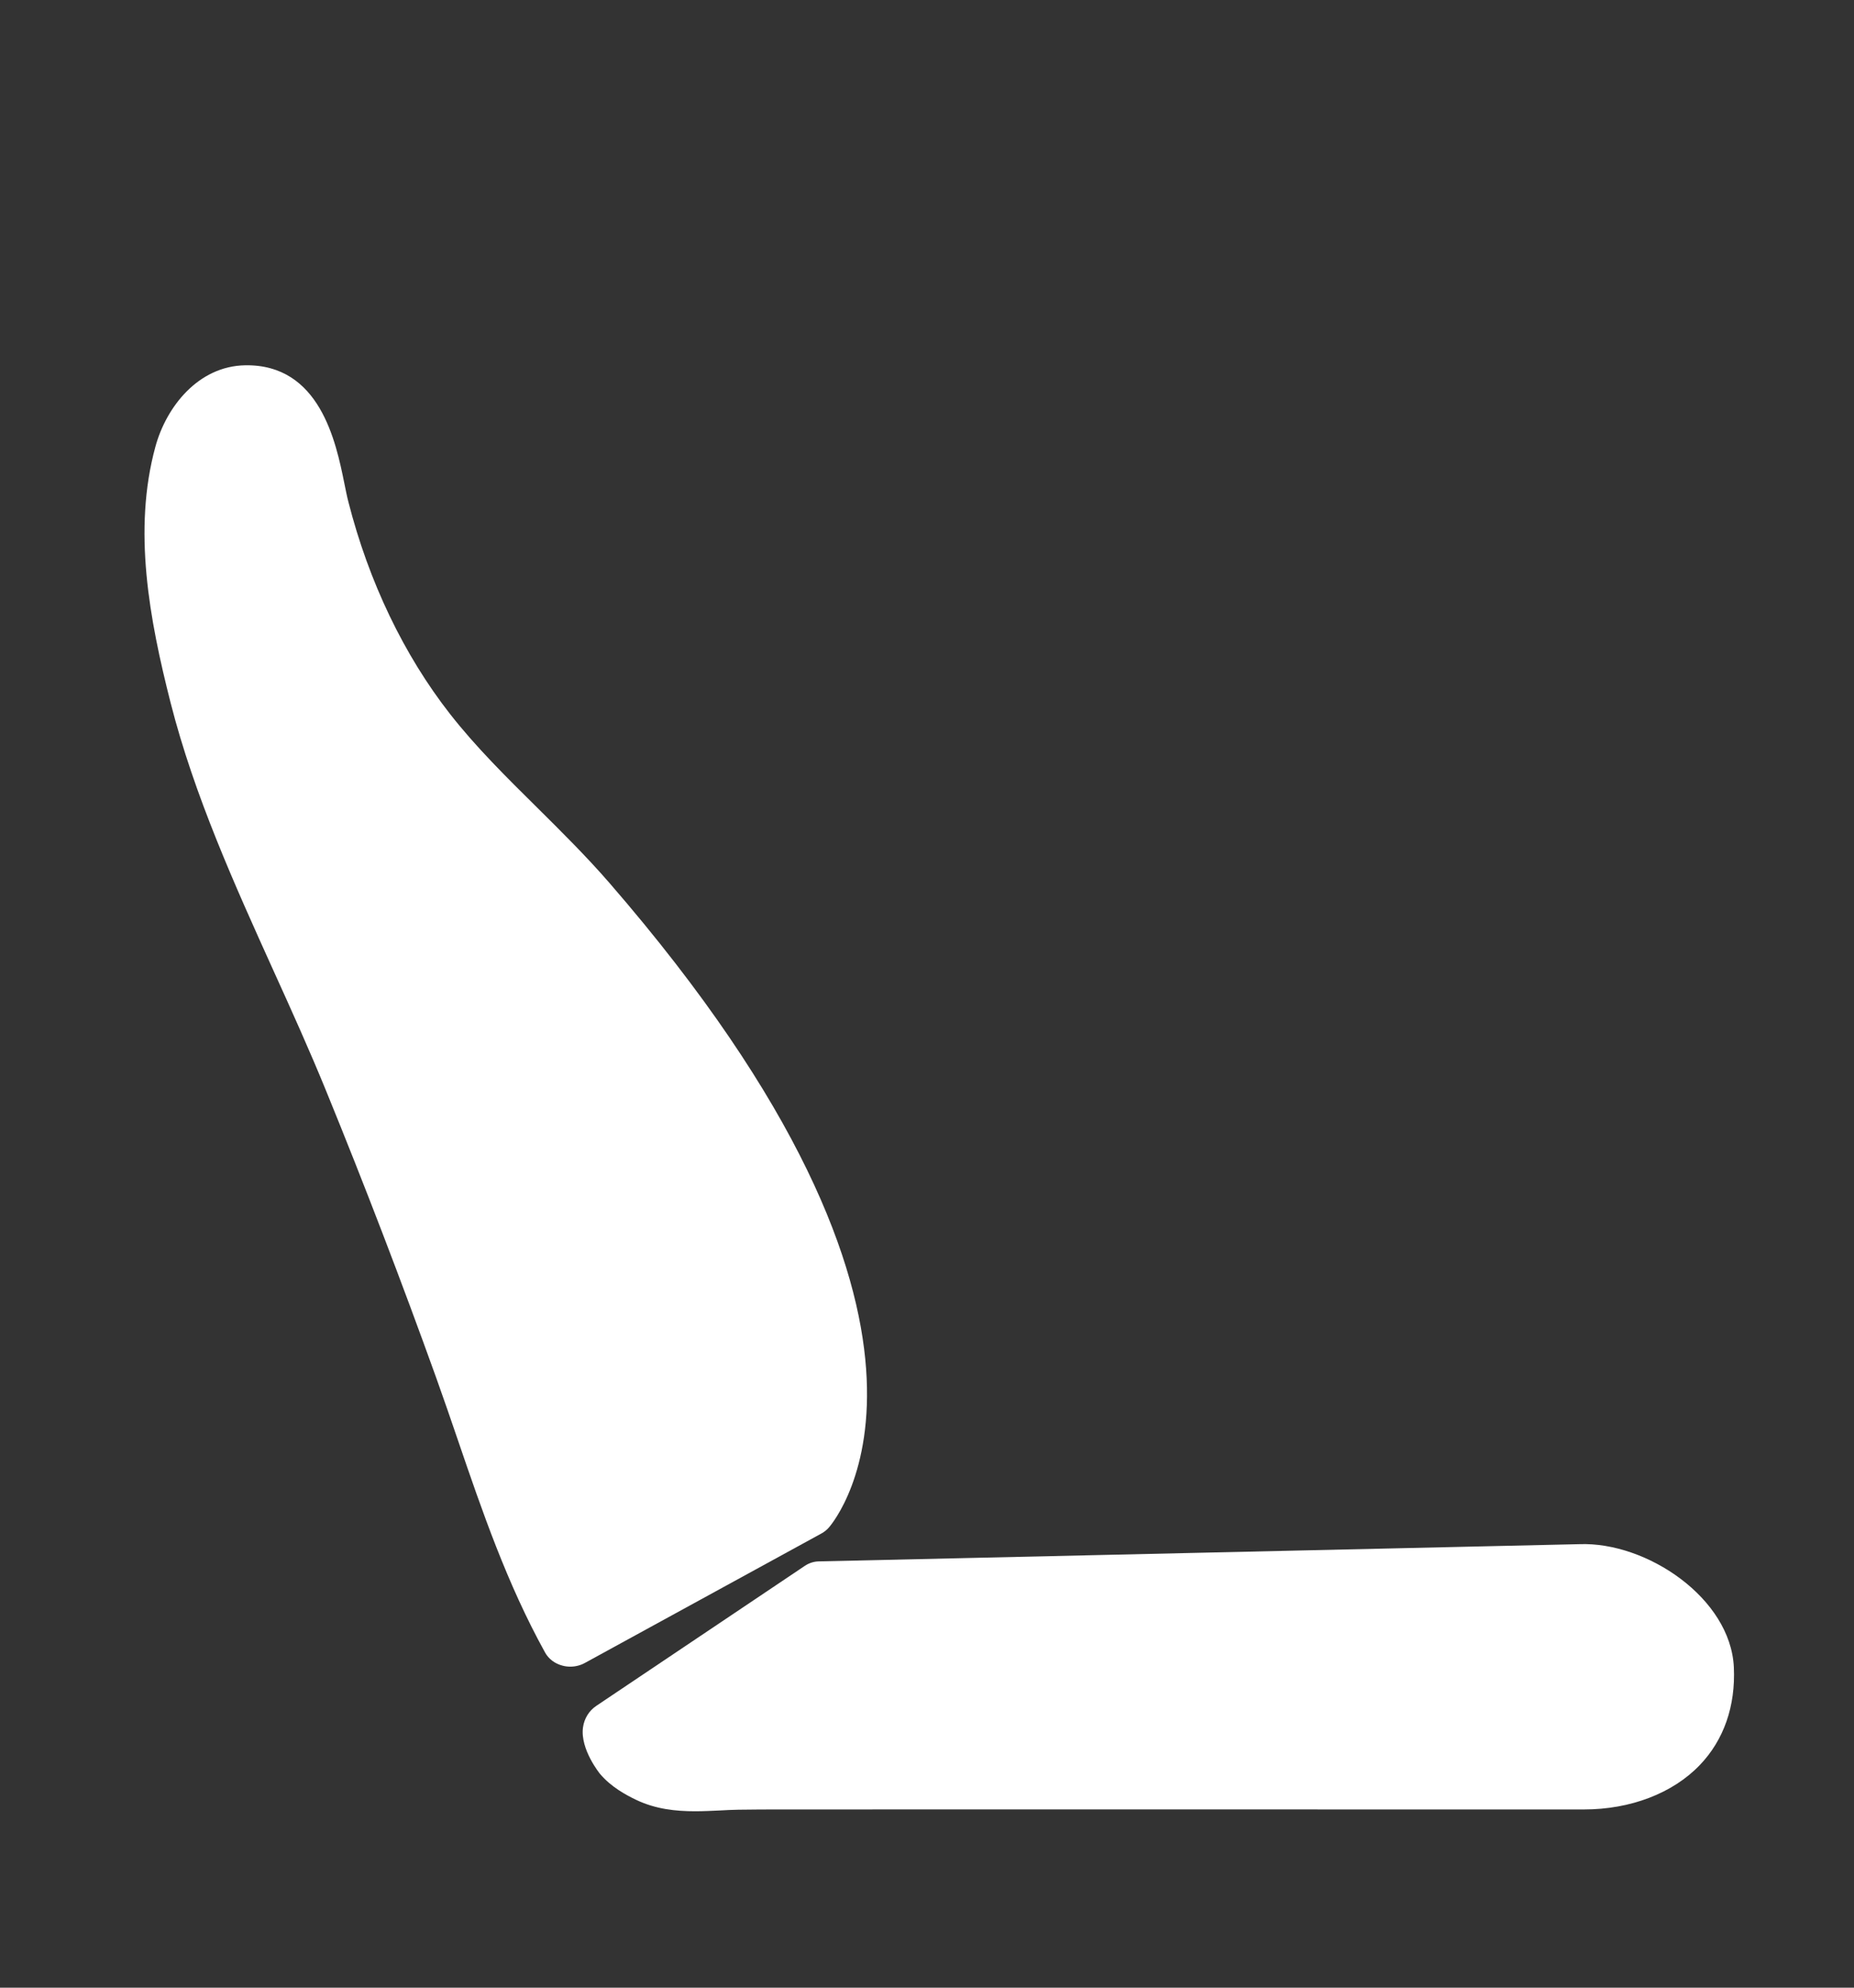
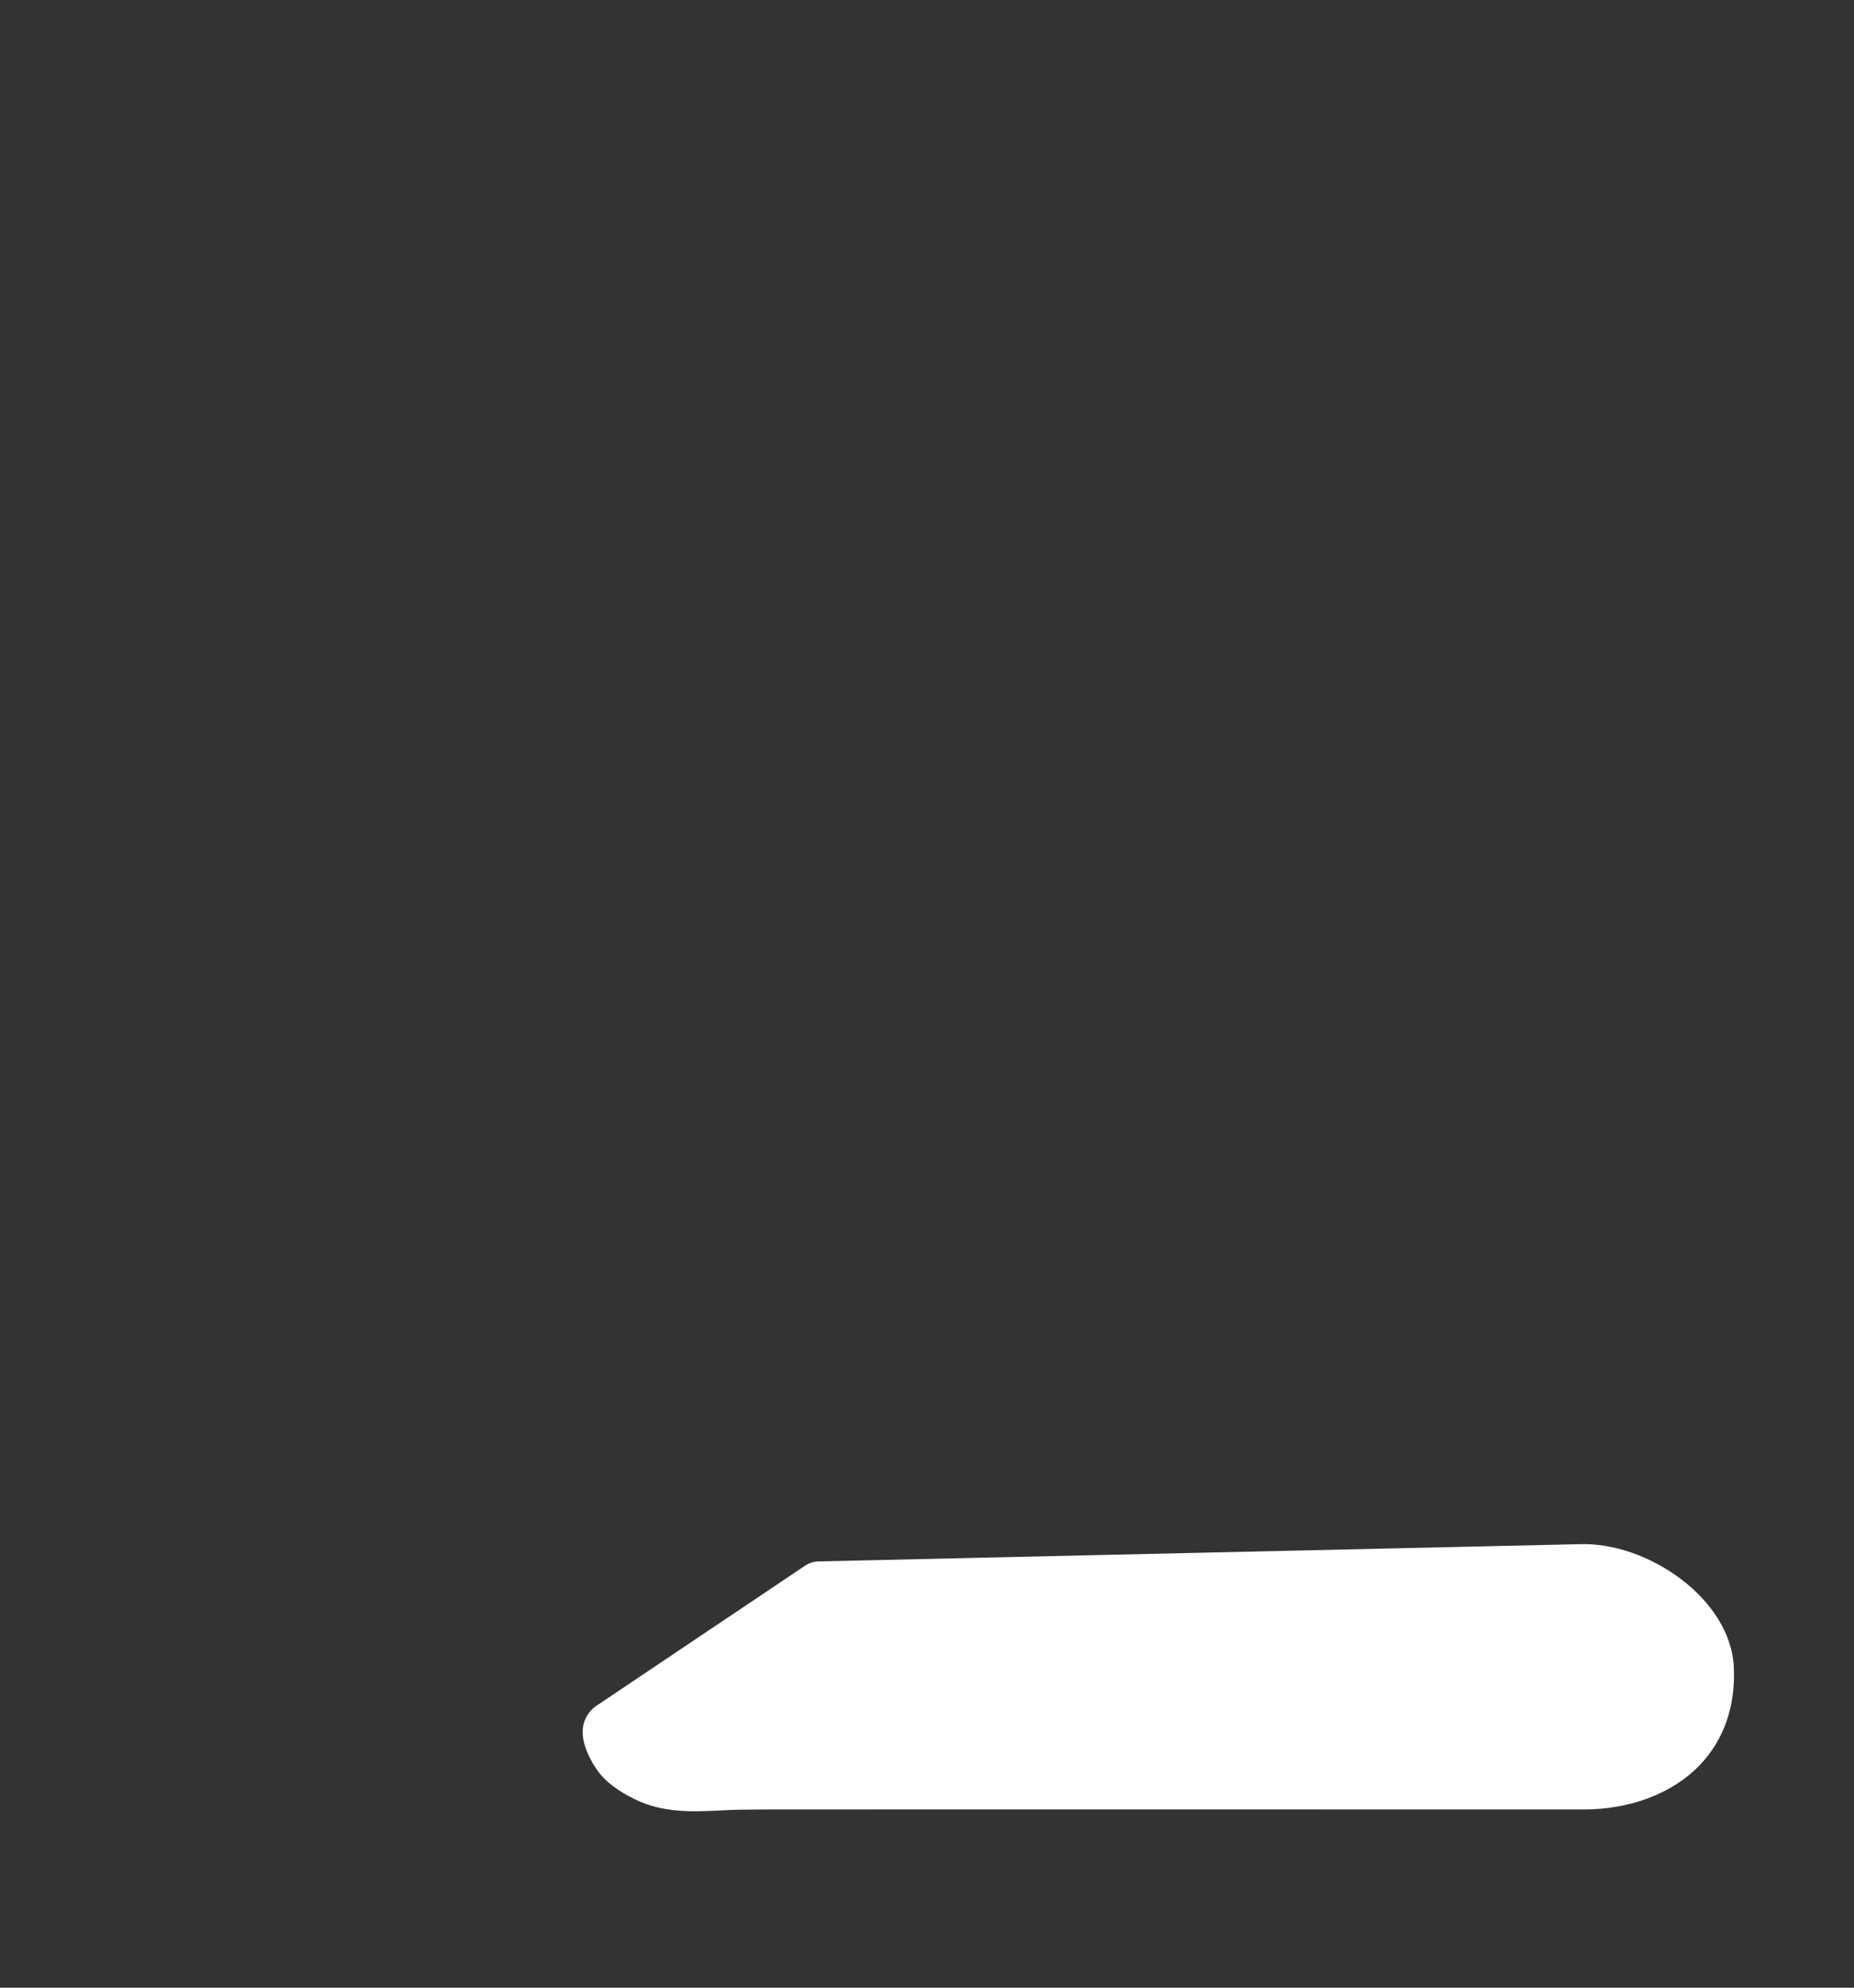
<svg xmlns="http://www.w3.org/2000/svg" width="42" height="45" viewBox="0 0 42 45" fill="none">
  <rect x="0" y="0" width="42" height="45" fill="#333333" stroke="none" />
  <path fill-rule="evenodd" clip-rule="evenodd" d="M15.746 41.006C15.309 41.006 14.851 40.958 14.412 40.748C14.182 40.638 13.847 40.458 13.597 40.165C13.591 40.159 13.138 39.602 13.207 39.107C13.236 38.903 13.344 38.73 13.511 38.618L18.234 35.449C18.328 35.386 18.438 35.351 18.551 35.349C18.721 35.345 35.608 34.963 35.777 34.959C37.304 34.901 39.206 36.182 39.278 37.746C39.319 38.627 39.051 39.394 38.504 39.963C37.892 40.599 36.937 40.965 35.883 40.965L22.346 40.964C21.298 40.964 20.25 40.963 19.203 40.965H18.5C17.909 40.964 17.317 40.963 16.726 40.971C16.59 40.973 16.451 40.98 16.31 40.988C16.128 40.996 15.939 41.006 15.746 41.006Z" fill="white" />
-   <path fill-rule="evenodd" clip-rule="evenodd" d="M12.919 37.732C12.86 37.732 12.8 37.725 12.742 37.709C12.571 37.665 12.429 37.558 12.349 37.414C11.488 35.861 10.921 34.205 10.373 32.603C10.212 32.134 10.052 31.665 9.884 31.198C9.101 29.021 8.261 26.831 7.385 24.69C7.016 23.786 6.601 22.868 6.198 21.981C5.314 20.028 4.4 18.008 3.866 15.915C3.382 14.014 3.005 11.995 3.521 10.111C3.768 9.208 4.492 8.288 5.554 8.27C7.245 8.242 7.61 9.999 7.801 10.944C7.833 11.1 7.861 11.243 7.893 11.365C8.354 13.171 9.151 14.832 10.198 16.168C10.782 16.913 11.455 17.578 12.168 18.283C12.717 18.827 13.285 19.389 13.804 19.987C22.525 30.041 18.935 34.401 18.778 34.581C18.73 34.636 18.673 34.682 18.607 34.718L13.25 37.648C13.149 37.704 13.034 37.732 12.919 37.732Z" fill="white" />
</svg>